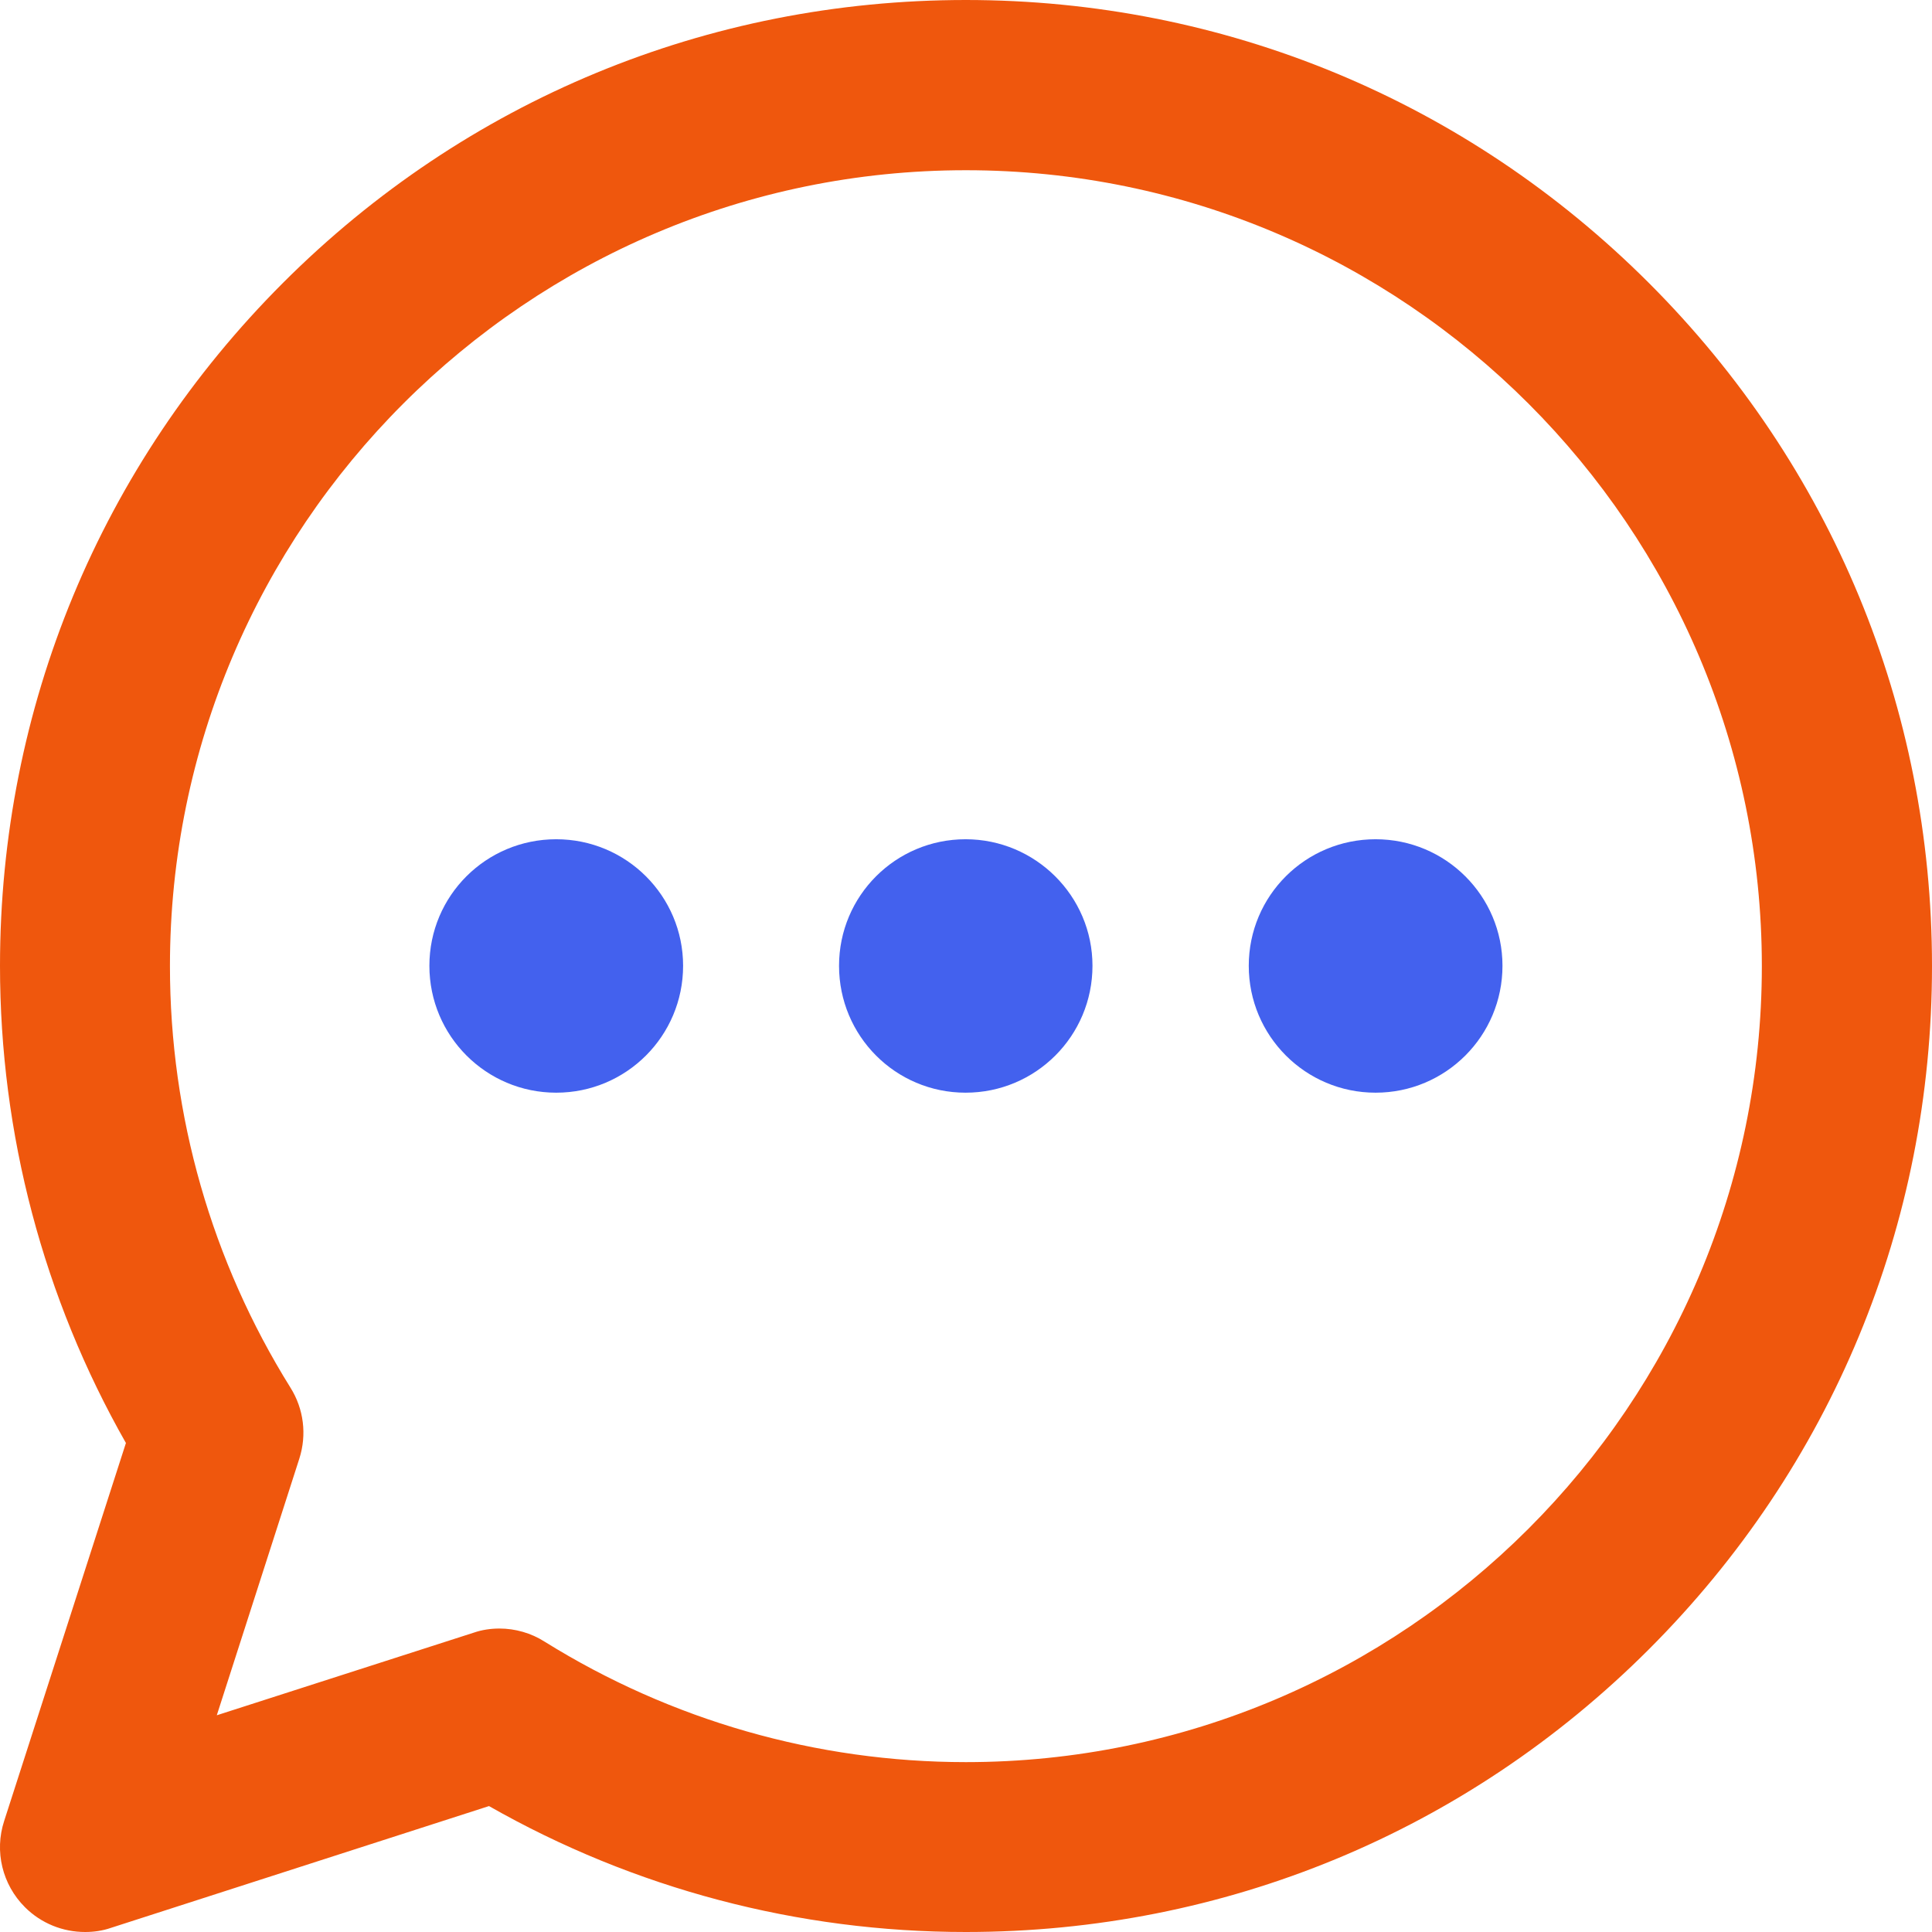
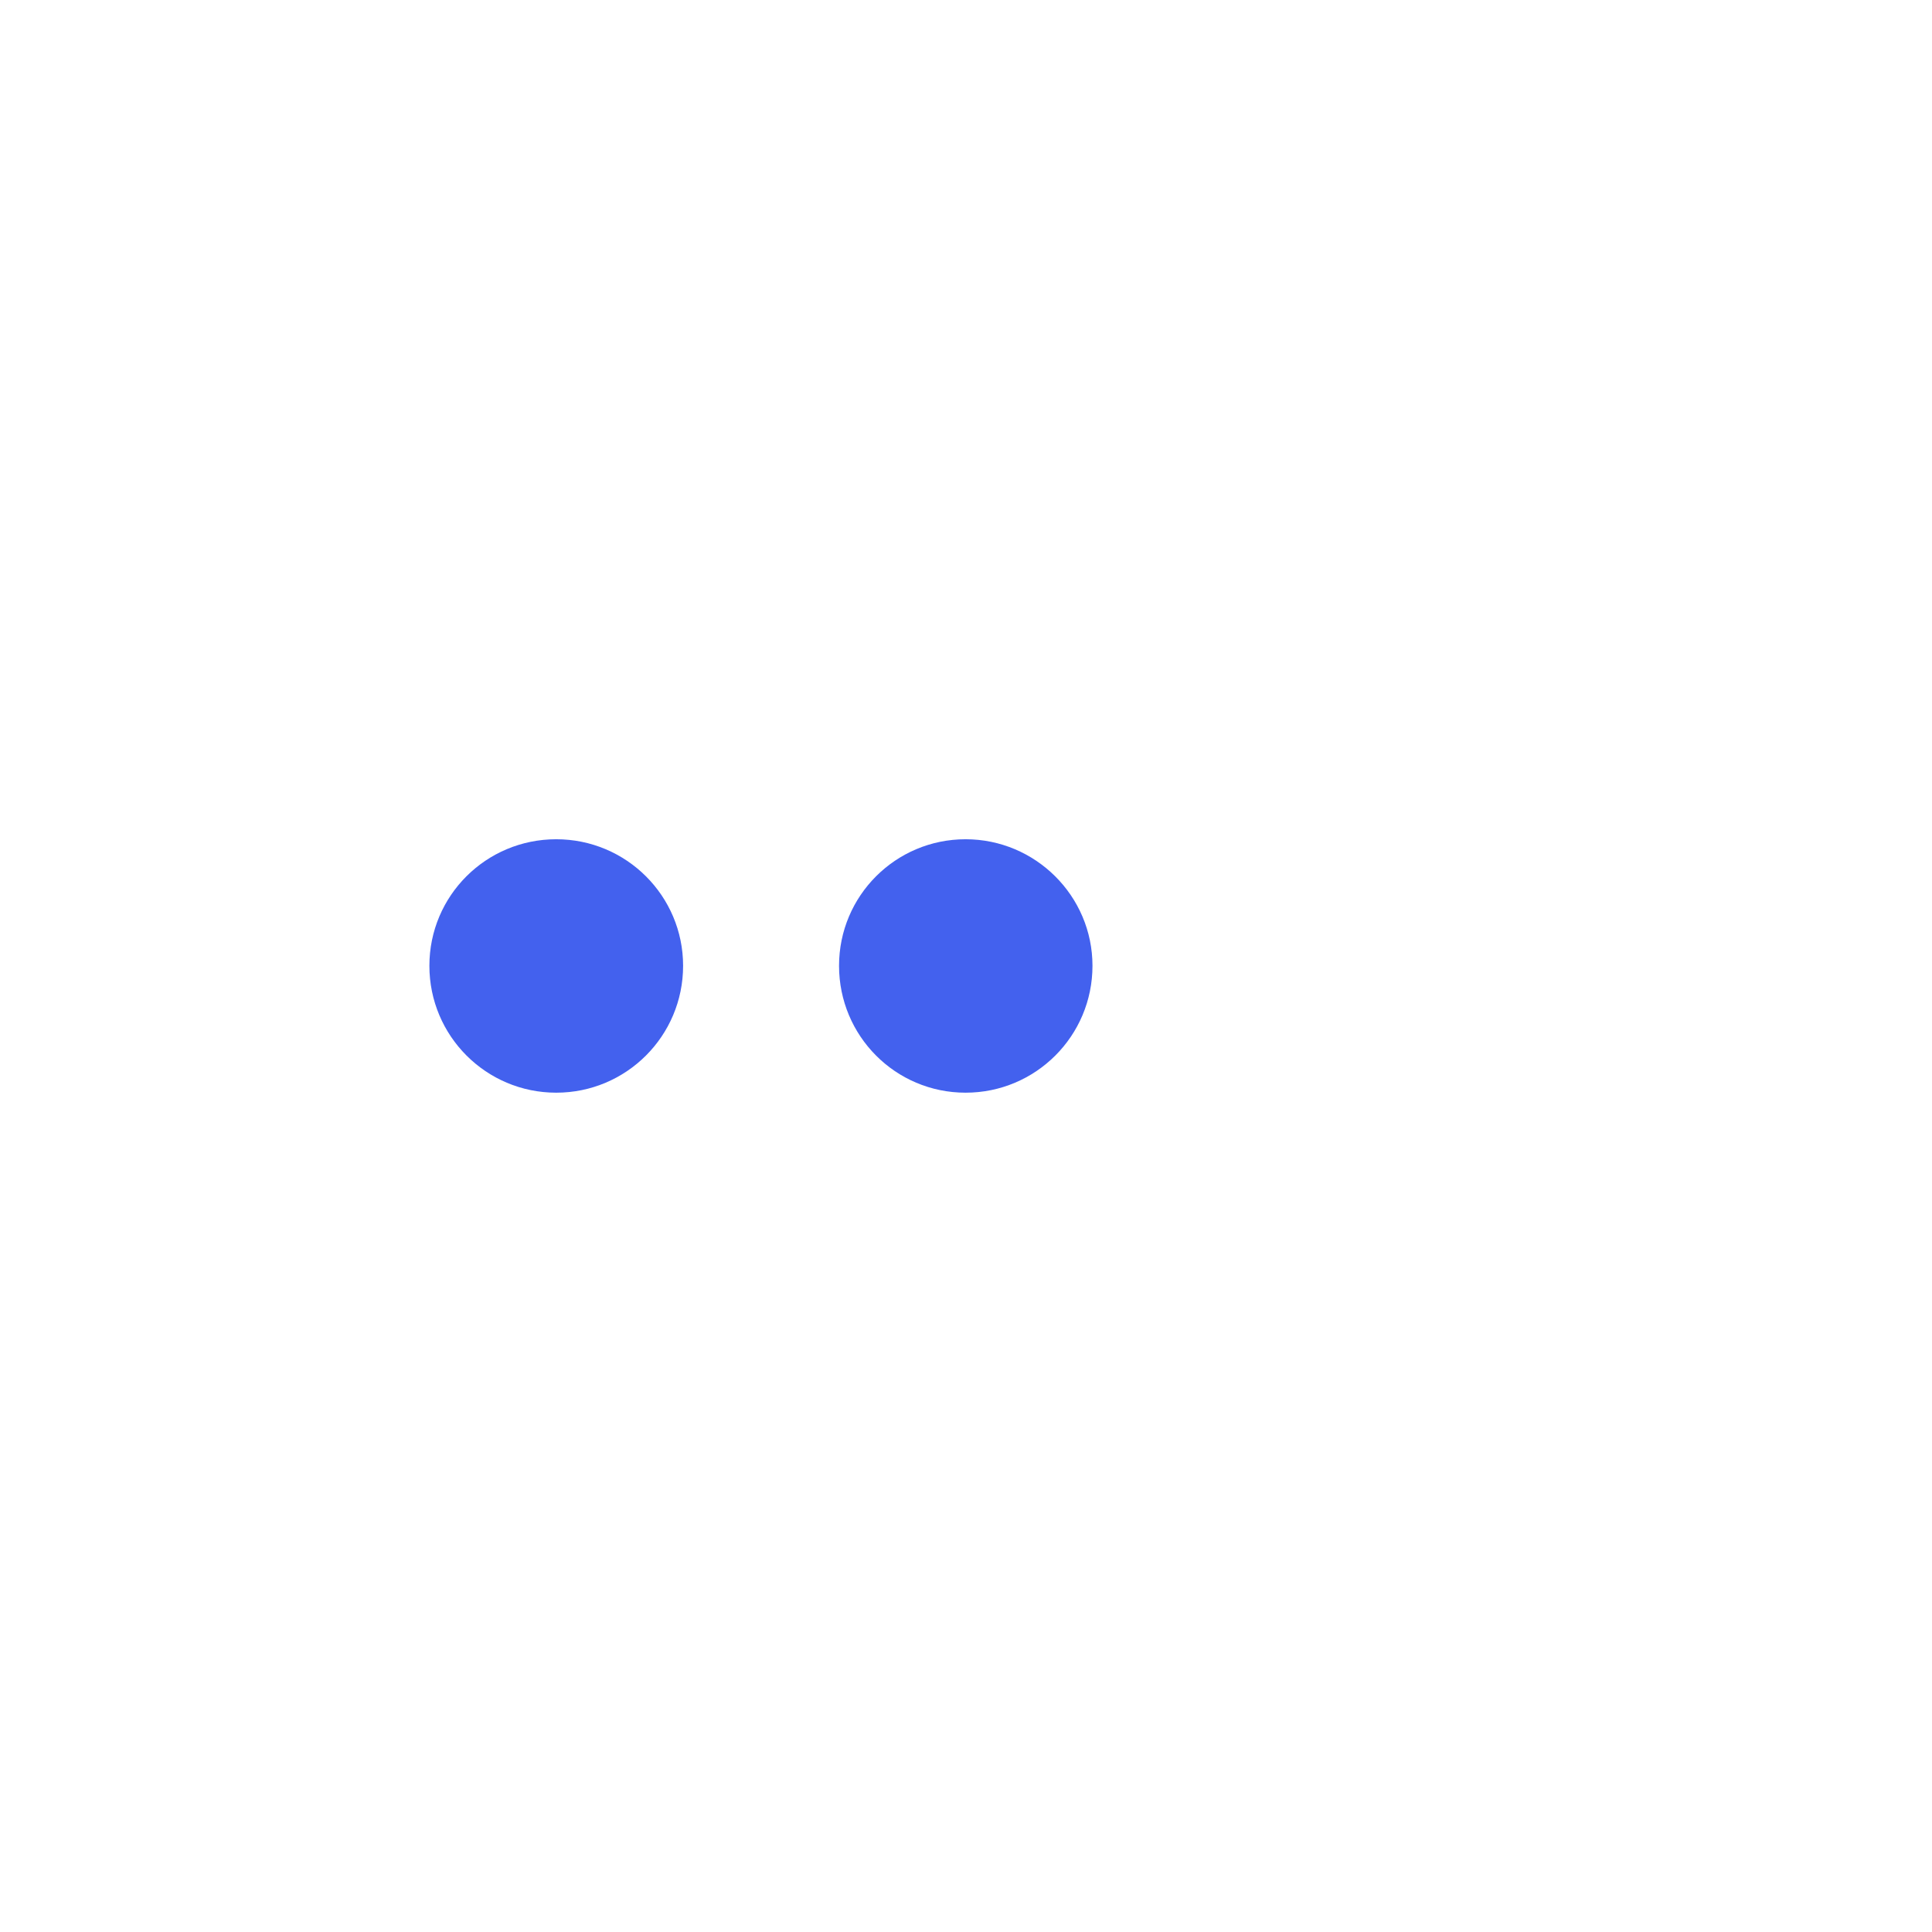
<svg xmlns="http://www.w3.org/2000/svg" width="28" height="28" viewBox="0 0 28 28" fill="none">
-   <path d="M1.234 28C0.91 28 0.596 27.875 0.361 27.64C0.033 27.312 -0.083 26.831 0.06 26.392L1.825 20.913C0.629 18.811 0 16.432 0 13.998C0 10.26 1.456 6.745 4.103 4.098C6.75 1.451 10.261 0 13.998 0C17.735 0 21.251 1.455 23.898 4.102C26.545 6.749 28 10.26 28 14.002C28 17.744 26.545 21.255 23.898 23.902C21.251 26.549 17.74 28 13.998 28C11.563 28 9.189 27.372 7.087 26.175L1.608 27.94C1.488 27.982 1.359 28 1.234 28ZM7.239 23.602C7.466 23.602 7.697 23.667 7.891 23.791C9.725 24.933 11.836 25.538 13.998 25.538C20.359 25.538 25.534 20.364 25.534 14.002C25.534 7.641 20.359 2.467 13.998 2.467C7.637 2.467 2.463 7.641 2.463 14.002C2.463 16.169 3.068 18.28 4.209 20.11C4.403 20.419 4.449 20.793 4.338 21.14L3.142 24.859L6.865 23.662C6.985 23.62 7.115 23.602 7.239 23.602Z" fill="#EF570D" />
  <path d="M15.833 13.997C15.833 15.013 15.011 15.836 13.994 15.836C12.978 15.836 12.16 15.013 12.16 13.997C12.16 12.981 12.982 12.163 13.994 12.163C15.006 12.163 15.833 12.985 15.833 13.997Z" fill="#4361EE" />
-   <path d="M21.775 13.997C21.775 15.013 20.953 15.836 19.936 15.836C18.92 15.836 18.098 15.013 18.098 13.997C18.098 12.981 18.92 12.163 19.936 12.163C20.953 12.163 21.775 12.985 21.775 13.997Z" fill="#4361EE" />
  <path d="M9.9 13.997C9.9 15.013 9.078 15.836 8.061 15.836C7.045 15.836 6.223 15.013 6.223 13.997C6.223 12.981 7.045 12.163 8.061 12.163C9.078 12.163 9.9 12.985 9.9 13.997Z" fill="#4361EE" />
</svg>